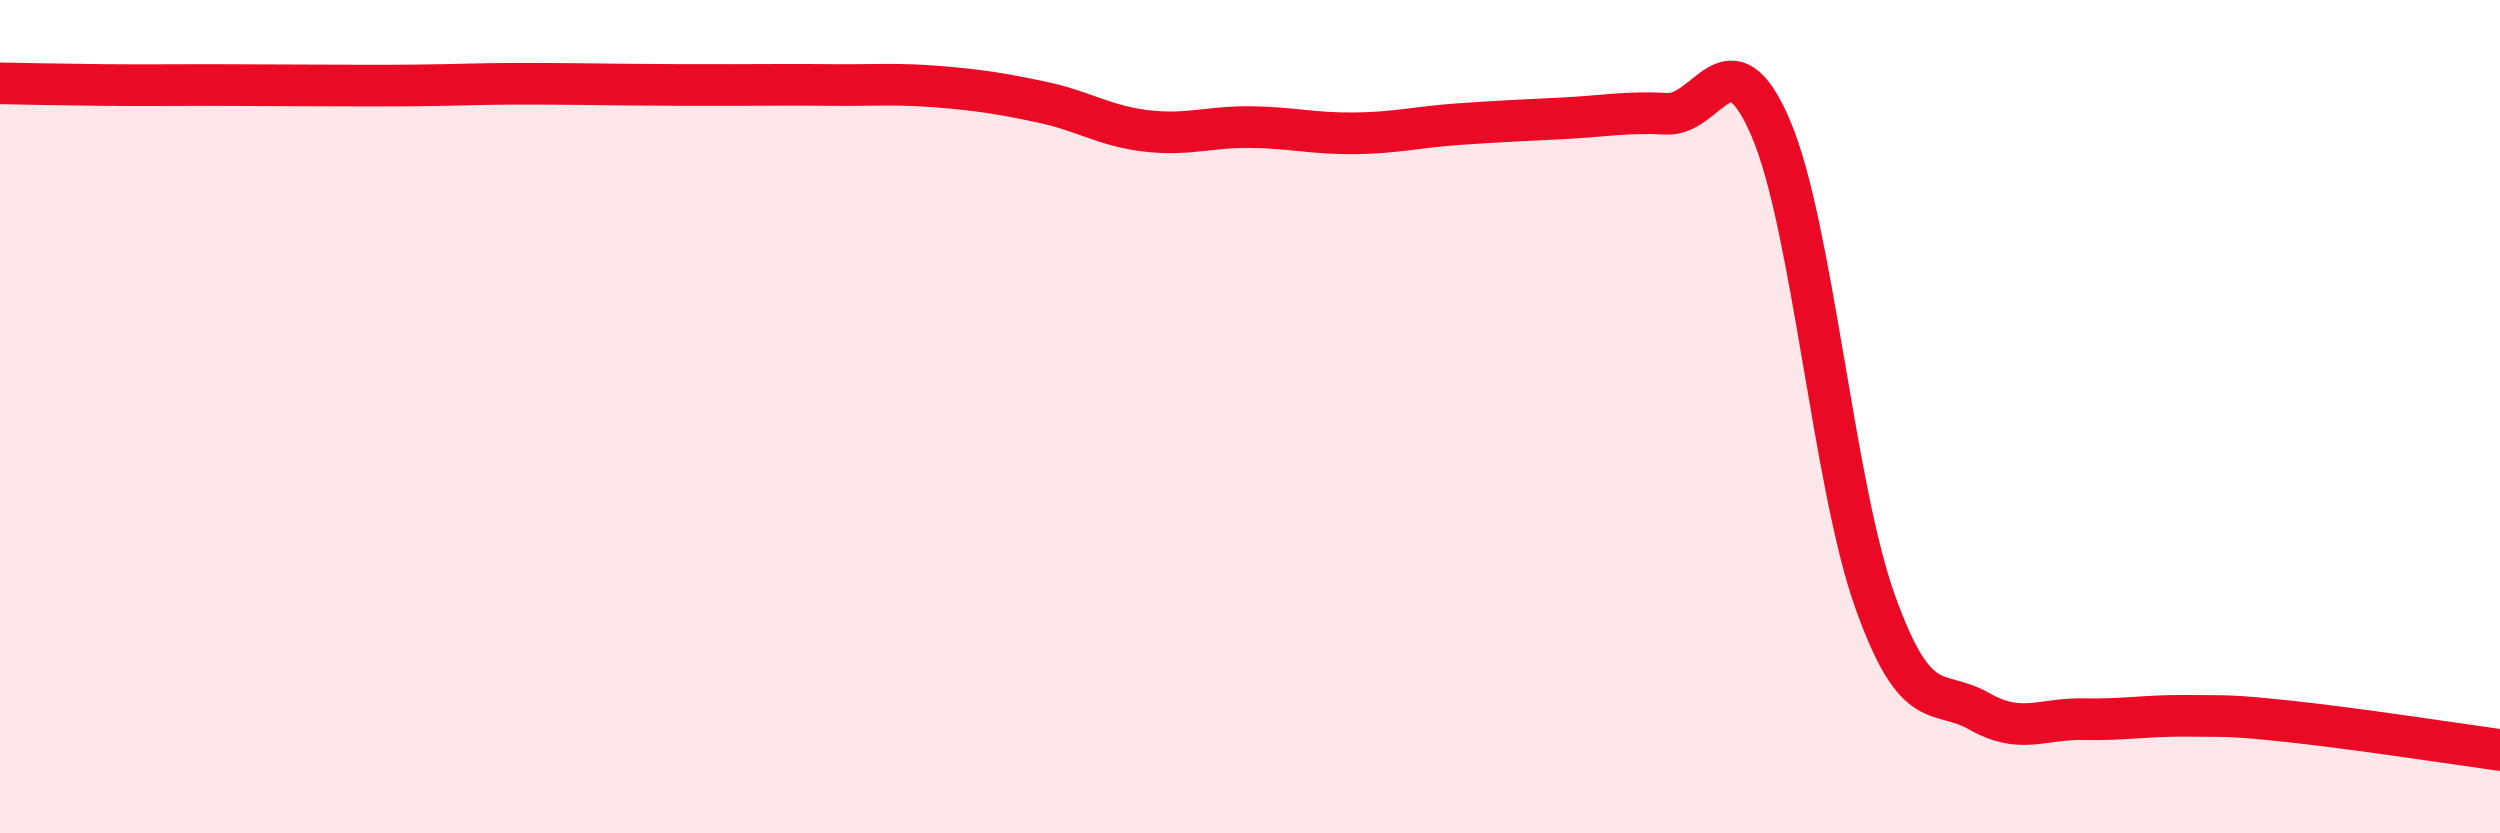
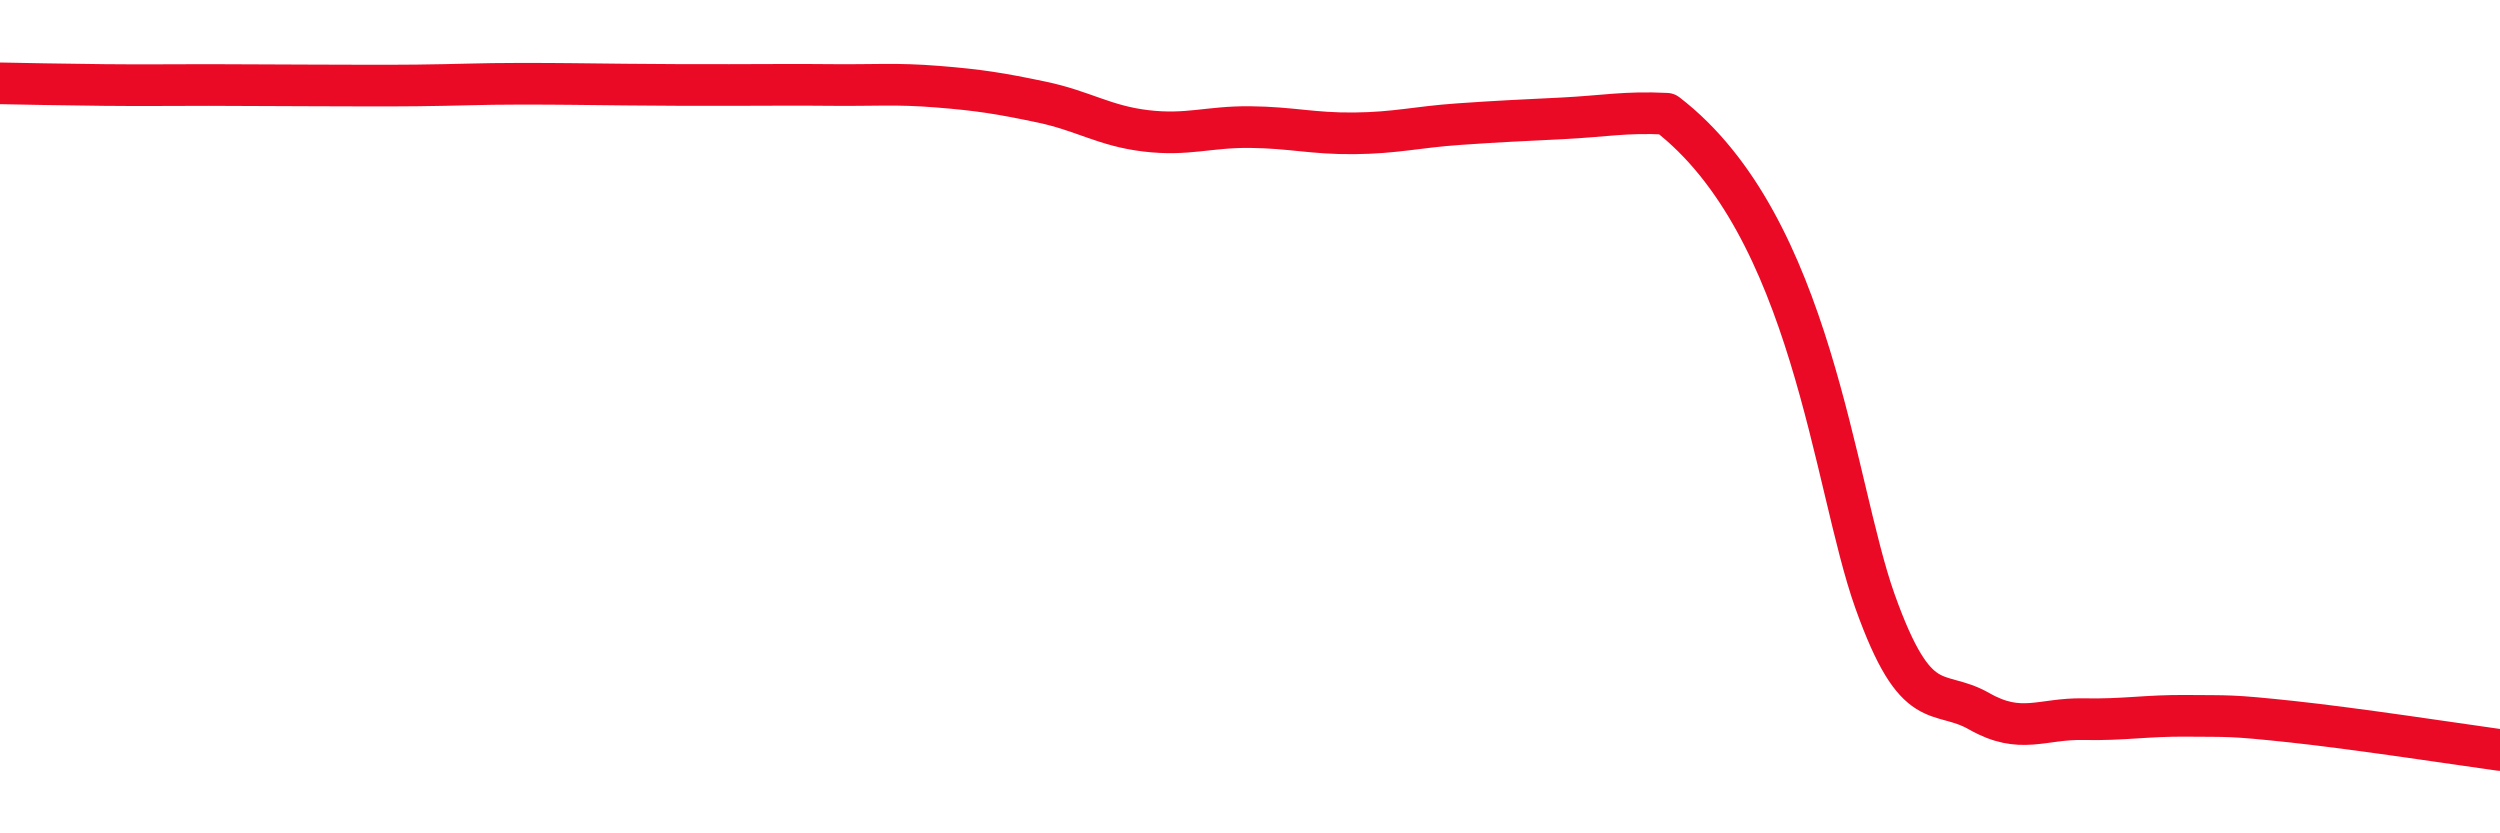
<svg xmlns="http://www.w3.org/2000/svg" width="60" height="20" viewBox="0 0 60 20">
-   <path d="M 0,2 C 0.5,2.01 1.5,2.03 2.5,2.04 C 3.5,2.05 4,2.04 5,2.04 C 6,2.04 6.5,2.05 7.5,2.05 C 8.5,2.05 9,2.06 10,2.05 C 11,2.04 11.5,2.01 12.5,2.01 C 13.5,2.01 14,2.02 15,2.03 C 16,2.04 16.5,2.04 17.5,2.04 C 18.5,2.04 19,2.03 20,2.04 C 21,2.05 21.5,2 22.5,2.08 C 23.5,2.16 24,2.24 25,2.45 C 26,2.66 26.5,3.02 27.5,3.14 C 28.5,3.26 29,3.04 30,3.05 C 31,3.06 31.5,3.21 32.5,3.2 C 33.5,3.19 34,3.05 35,2.98 C 36,2.91 36.5,2.89 37.5,2.84 C 38.5,2.79 39,2.68 40,2.73 C 41,2.78 41.5,0.74 42.5,3.08 C 43.5,5.42 44,11.63 45,14.43 C 46,17.23 46.5,16.5 47.5,17.07 C 48.5,17.64 49,17.24 50,17.26 C 51,17.28 51.5,17.17 52.5,17.18 C 53.5,17.19 53.5,17.16 55,17.32 C 56.5,17.48 59,17.86 60,18L60 20L0 20Z" fill="#EB0A25" opacity="0.1" stroke-linecap="round" stroke-linejoin="round" />
-   <path d="M 0,2 C 0.5,2.01 1.5,2.03 2.5,2.04 C 3.5,2.05 4,2.04 5,2.04 C 6,2.04 6.5,2.05 7.5,2.05 C 8.5,2.05 9,2.06 10,2.05 C 11,2.04 11.5,2.01 12.5,2.01 C 13.5,2.01 14,2.02 15,2.03 C 16,2.04 16.5,2.04 17.5,2.04 C 18.5,2.04 19,2.03 20,2.04 C 21,2.05 21.5,2 22.5,2.08 C 23.5,2.16 24,2.24 25,2.45 C 26,2.66 26.5,3.02 27.5,3.14 C 28.5,3.26 29,3.04 30,3.05 C 31,3.06 31.5,3.21 32.5,3.2 C 33.5,3.19 34,3.05 35,2.98 C 36,2.91 36.5,2.89 37.5,2.84 C 38.5,2.79 39,2.68 40,2.73 C 41,2.78 41.5,0.74 42.5,3.08 C 43.5,5.42 44,11.63 45,14.43 C 46,17.23 46.5,16.5 47.5,17.07 C 48.5,17.64 49,17.24 50,17.26 C 51,17.28 51.5,17.17 52.5,17.18 C 53.5,17.19 53.5,17.16 55,17.32 C 56.5,17.48 59,17.86 60,18" stroke="#EB0A25" stroke-width="1" fill="none" stroke-linecap="round" stroke-linejoin="round" />
+   <path d="M 0,2 C 0.5,2.01 1.5,2.03 2.5,2.04 C 3.5,2.05 4,2.04 5,2.04 C 6,2.04 6.5,2.05 7.5,2.05 C 8.5,2.05 9,2.06 10,2.05 C 11,2.04 11.5,2.01 12.5,2.01 C 13.5,2.01 14,2.02 15,2.03 C 16,2.04 16.5,2.04 17.5,2.04 C 18.5,2.04 19,2.03 20,2.04 C 21,2.05 21.5,2 22.5,2.08 C 23.5,2.16 24,2.24 25,2.45 C 26,2.66 26.5,3.02 27.5,3.14 C 28.5,3.26 29,3.04 30,3.05 C 31,3.06 31.5,3.21 32.5,3.2 C 33.5,3.19 34,3.05 35,2.98 C 36,2.91 36.5,2.89 37.5,2.84 C 38.5,2.79 39,2.68 40,2.73 C 43.5,5.42 44,11.63 45,14.43 C 46,17.23 46.5,16.5 47.5,17.07 C 48.5,17.64 49,17.24 50,17.26 C 51,17.28 51.5,17.17 52.5,17.18 C 53.5,17.19 53.5,17.16 55,17.32 C 56.5,17.48 59,17.86 60,18" stroke="#EB0A25" stroke-width="1" fill="none" stroke-linecap="round" stroke-linejoin="round" />
</svg>